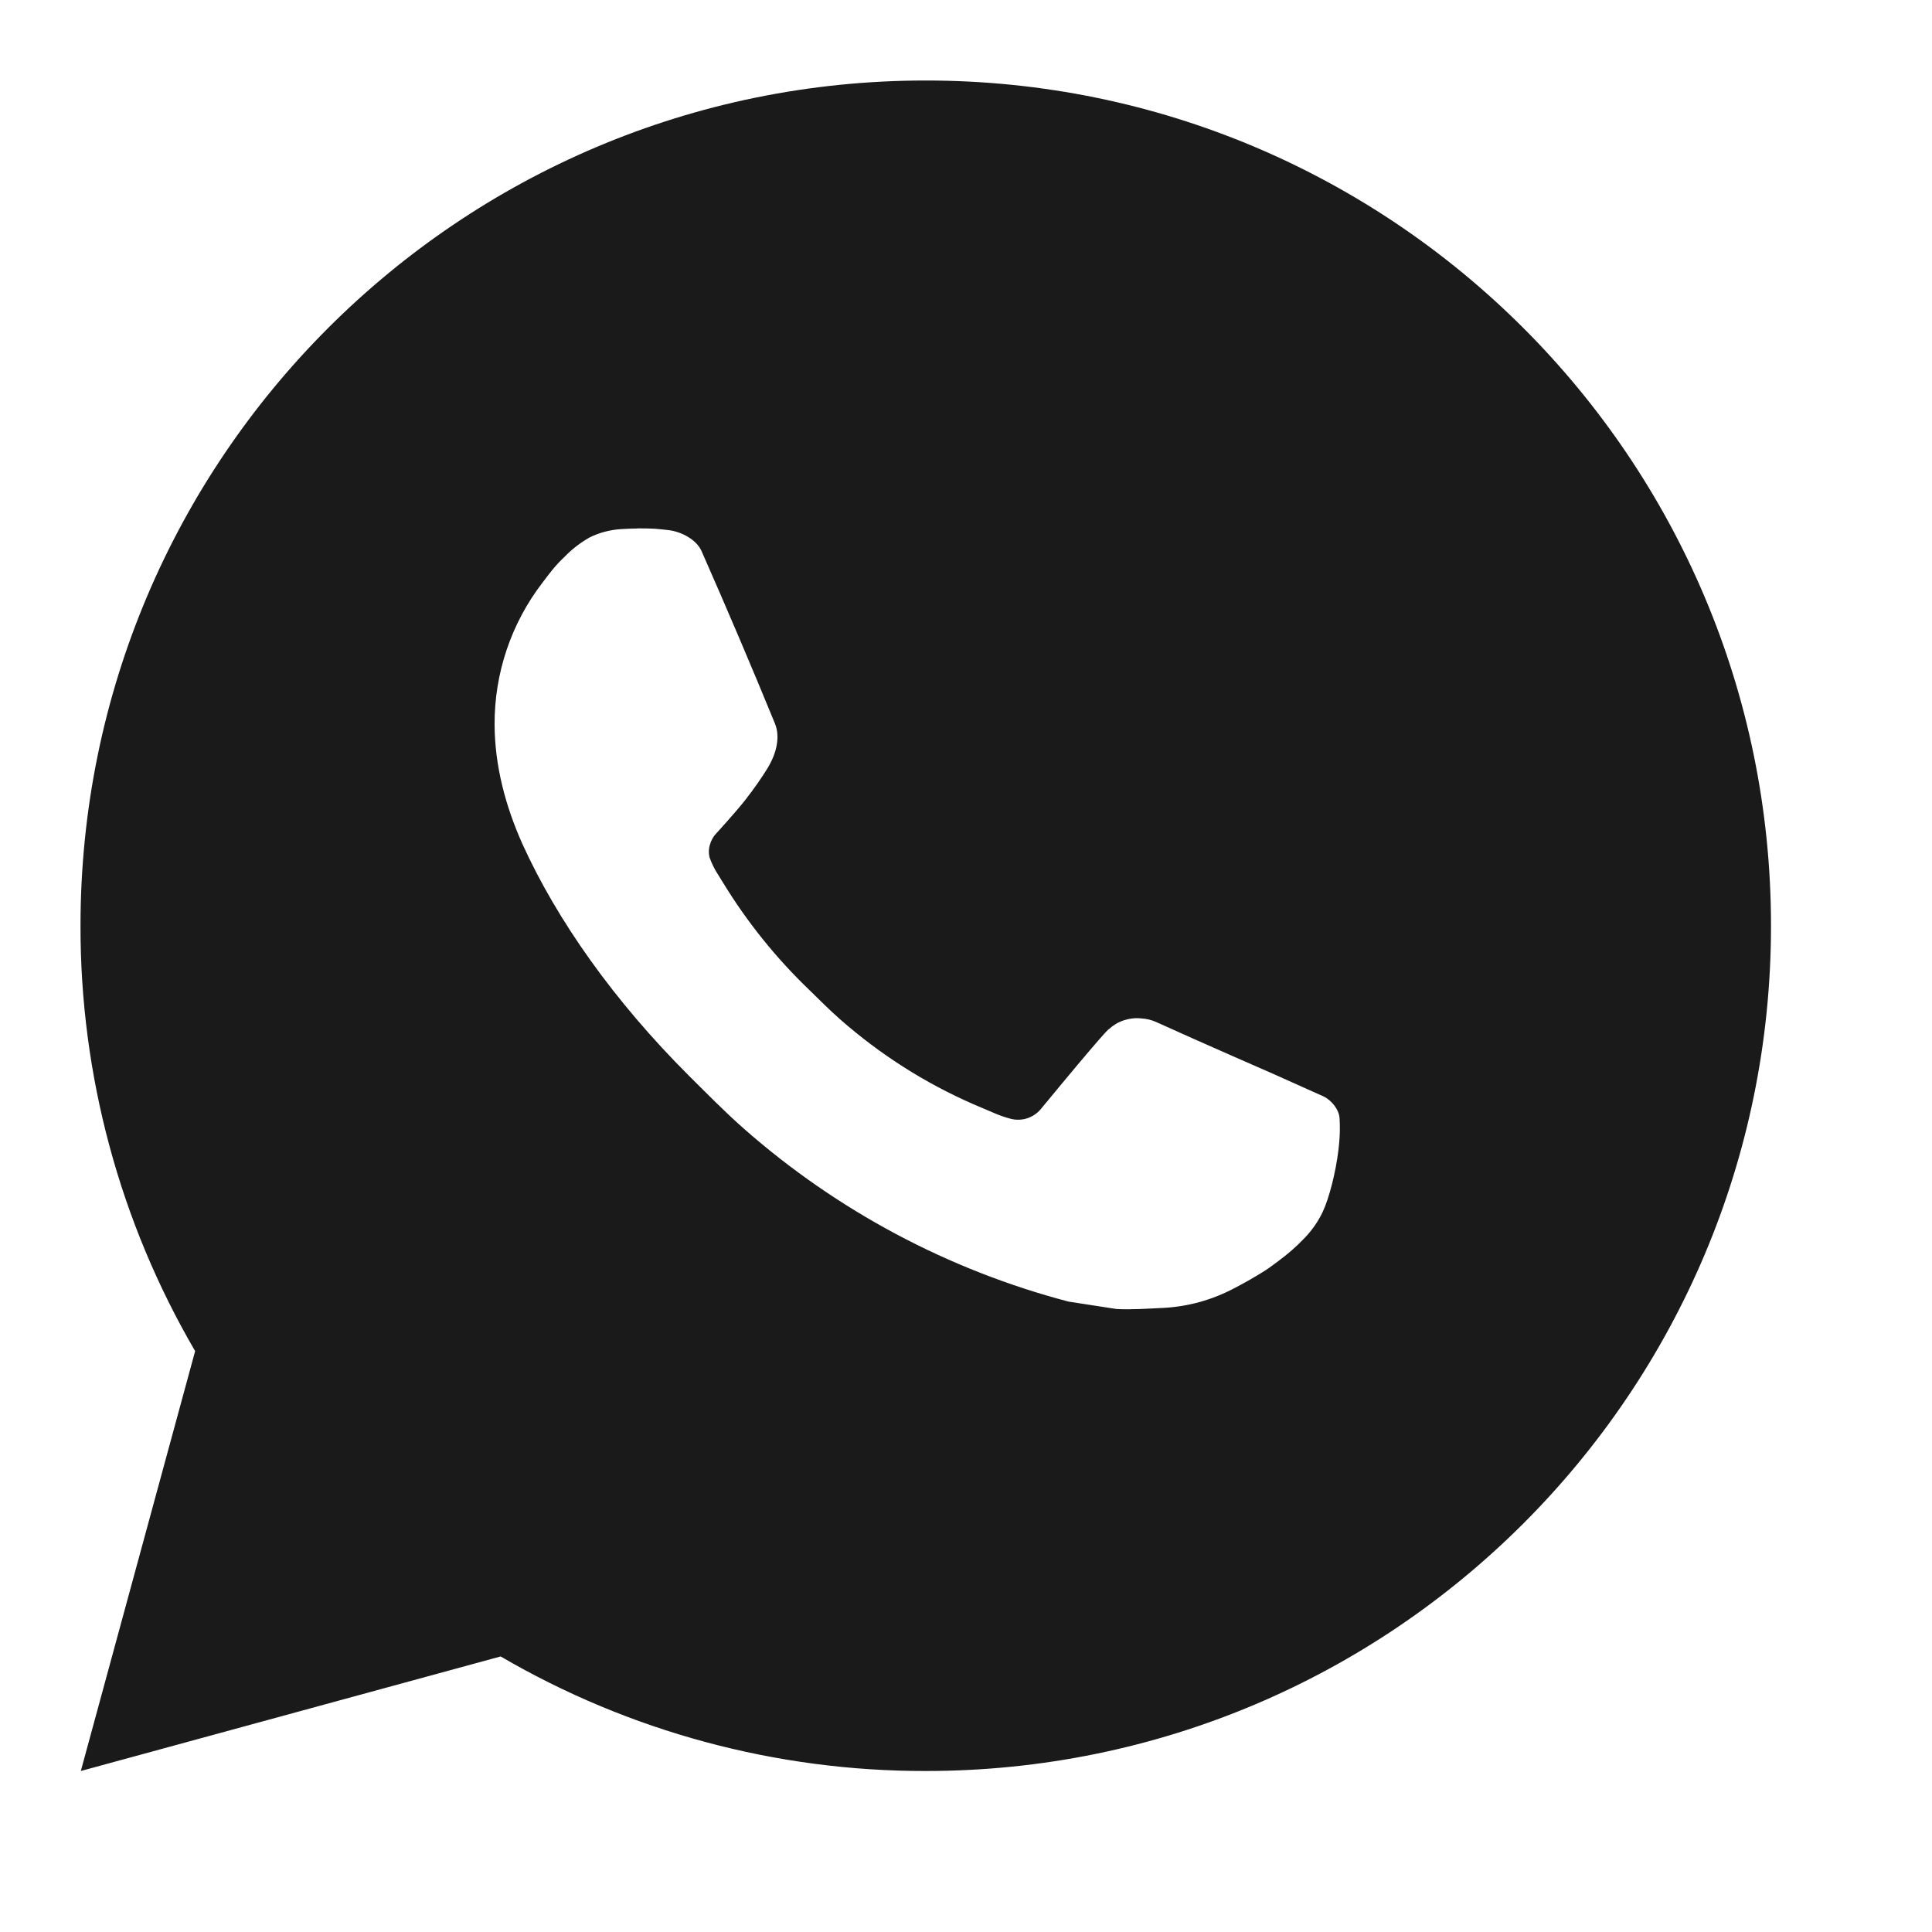
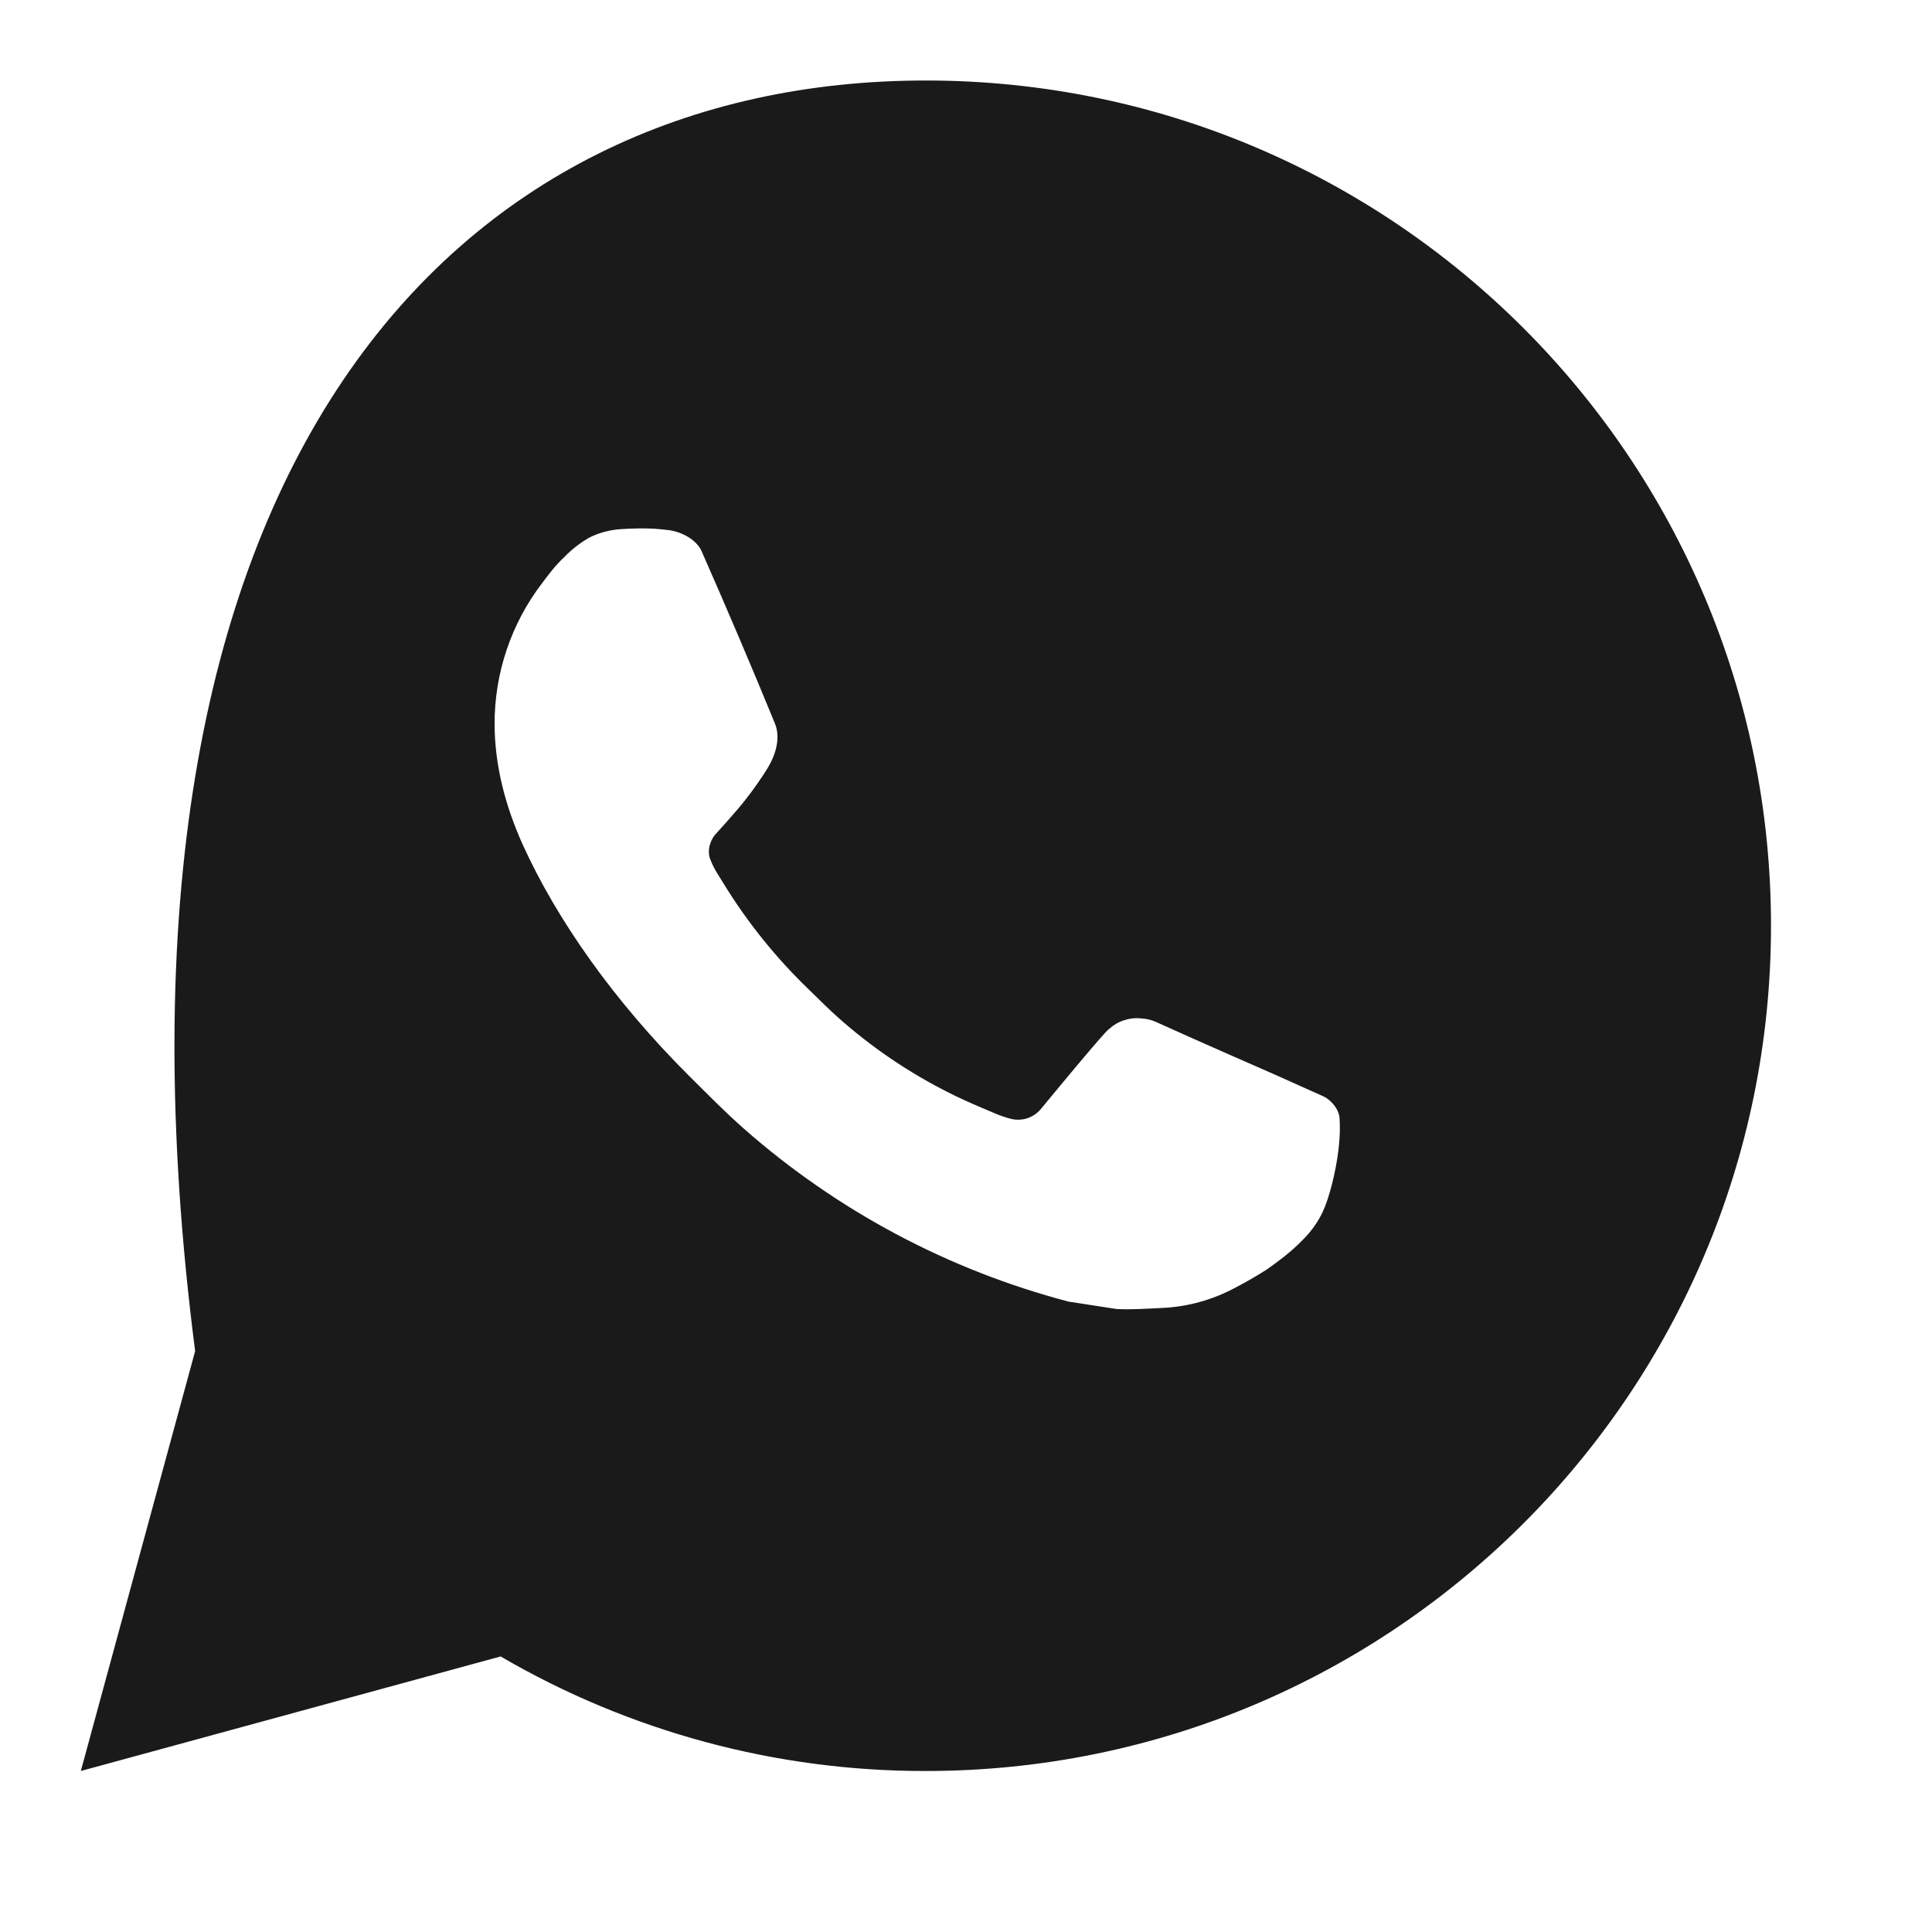
<svg xmlns="http://www.w3.org/2000/svg" width="24" height="24" viewBox="0 0 24 24" fill="none">
-   <path d="M11.5 1C17.299 1 22 5.701 22 11.5C22 17.299 17.299 22 11.5 22C9.644 22.003 7.822 21.512 6.219 20.577L1.004 22L2.424 16.784C1.488 15.18 0.997 13.356 1 11.5C1 5.701 5.701 1 11.5 1ZM7.922 6.565L7.712 6.573C7.576 6.582 7.443 6.617 7.321 6.678C7.207 6.743 7.103 6.824 7.012 6.918C6.886 7.036 6.815 7.139 6.738 7.239C6.35 7.744 6.141 8.364 6.144 9.001C6.146 9.515 6.28 10.016 6.49 10.485C6.92 11.432 7.627 12.434 8.559 13.364C8.784 13.587 9.004 13.812 9.241 14.021C10.4 15.041 11.781 15.777 13.274 16.169L13.87 16.261C14.064 16.271 14.258 16.256 14.454 16.247C14.759 16.231 15.058 16.148 15.328 16.005C15.466 15.934 15.6 15.857 15.73 15.774C15.73 15.774 15.776 15.744 15.862 15.679C16.003 15.574 16.091 15.499 16.208 15.377C16.295 15.286 16.371 15.18 16.429 15.059C16.511 14.888 16.593 14.562 16.626 14.29C16.651 14.082 16.644 13.969 16.641 13.898C16.637 13.786 16.543 13.669 16.441 13.62L15.83 13.346C15.83 13.346 14.917 12.948 14.358 12.694C14.3 12.668 14.237 12.654 14.173 12.651C14.101 12.643 14.029 12.652 13.96 12.675C13.892 12.697 13.829 12.735 13.776 12.784C13.771 12.782 13.701 12.842 12.942 13.762C12.898 13.82 12.838 13.864 12.769 13.889C12.7 13.913 12.626 13.916 12.555 13.898C12.487 13.88 12.42 13.857 12.355 13.829C12.225 13.774 12.179 13.753 12.09 13.716C11.488 13.453 10.93 13.097 10.436 12.662C10.304 12.547 10.181 12.421 10.055 12.299C9.642 11.903 9.282 11.456 8.984 10.968L8.922 10.868C8.878 10.801 8.842 10.729 8.815 10.653C8.775 10.498 8.879 10.374 8.879 10.374C8.879 10.374 9.134 10.095 9.253 9.944C9.369 9.797 9.466 9.654 9.529 9.552C9.653 9.353 9.692 9.148 9.627 8.989C9.333 8.271 9.028 7.556 8.715 6.846C8.653 6.706 8.47 6.605 8.303 6.585C8.246 6.579 8.189 6.572 8.133 6.568C7.992 6.561 7.85 6.563 7.71 6.572L7.921 6.564L7.922 6.565Z" fill="#1A1A1A" />
+   <path d="M11.5 1C17.299 1 22 5.701 22 11.5C22 17.299 17.299 22 11.5 22C9.644 22.003 7.822 21.512 6.219 20.577L1.004 22L2.424 16.784C1 5.701 5.701 1 11.5 1ZM7.922 6.565L7.712 6.573C7.576 6.582 7.443 6.617 7.321 6.678C7.207 6.743 7.103 6.824 7.012 6.918C6.886 7.036 6.815 7.139 6.738 7.239C6.35 7.744 6.141 8.364 6.144 9.001C6.146 9.515 6.28 10.016 6.49 10.485C6.92 11.432 7.627 12.434 8.559 13.364C8.784 13.587 9.004 13.812 9.241 14.021C10.4 15.041 11.781 15.777 13.274 16.169L13.87 16.261C14.064 16.271 14.258 16.256 14.454 16.247C14.759 16.231 15.058 16.148 15.328 16.005C15.466 15.934 15.6 15.857 15.73 15.774C15.73 15.774 15.776 15.744 15.862 15.679C16.003 15.574 16.091 15.499 16.208 15.377C16.295 15.286 16.371 15.18 16.429 15.059C16.511 14.888 16.593 14.562 16.626 14.29C16.651 14.082 16.644 13.969 16.641 13.898C16.637 13.786 16.543 13.669 16.441 13.62L15.83 13.346C15.83 13.346 14.917 12.948 14.358 12.694C14.3 12.668 14.237 12.654 14.173 12.651C14.101 12.643 14.029 12.652 13.96 12.675C13.892 12.697 13.829 12.735 13.776 12.784C13.771 12.782 13.701 12.842 12.942 13.762C12.898 13.82 12.838 13.864 12.769 13.889C12.7 13.913 12.626 13.916 12.555 13.898C12.487 13.88 12.42 13.857 12.355 13.829C12.225 13.774 12.179 13.753 12.09 13.716C11.488 13.453 10.93 13.097 10.436 12.662C10.304 12.547 10.181 12.421 10.055 12.299C9.642 11.903 9.282 11.456 8.984 10.968L8.922 10.868C8.878 10.801 8.842 10.729 8.815 10.653C8.775 10.498 8.879 10.374 8.879 10.374C8.879 10.374 9.134 10.095 9.253 9.944C9.369 9.797 9.466 9.654 9.529 9.552C9.653 9.353 9.692 9.148 9.627 8.989C9.333 8.271 9.028 7.556 8.715 6.846C8.653 6.706 8.47 6.605 8.303 6.585C8.246 6.579 8.189 6.572 8.133 6.568C7.992 6.561 7.85 6.563 7.71 6.572L7.921 6.564L7.922 6.565Z" fill="#1A1A1A" />
</svg>